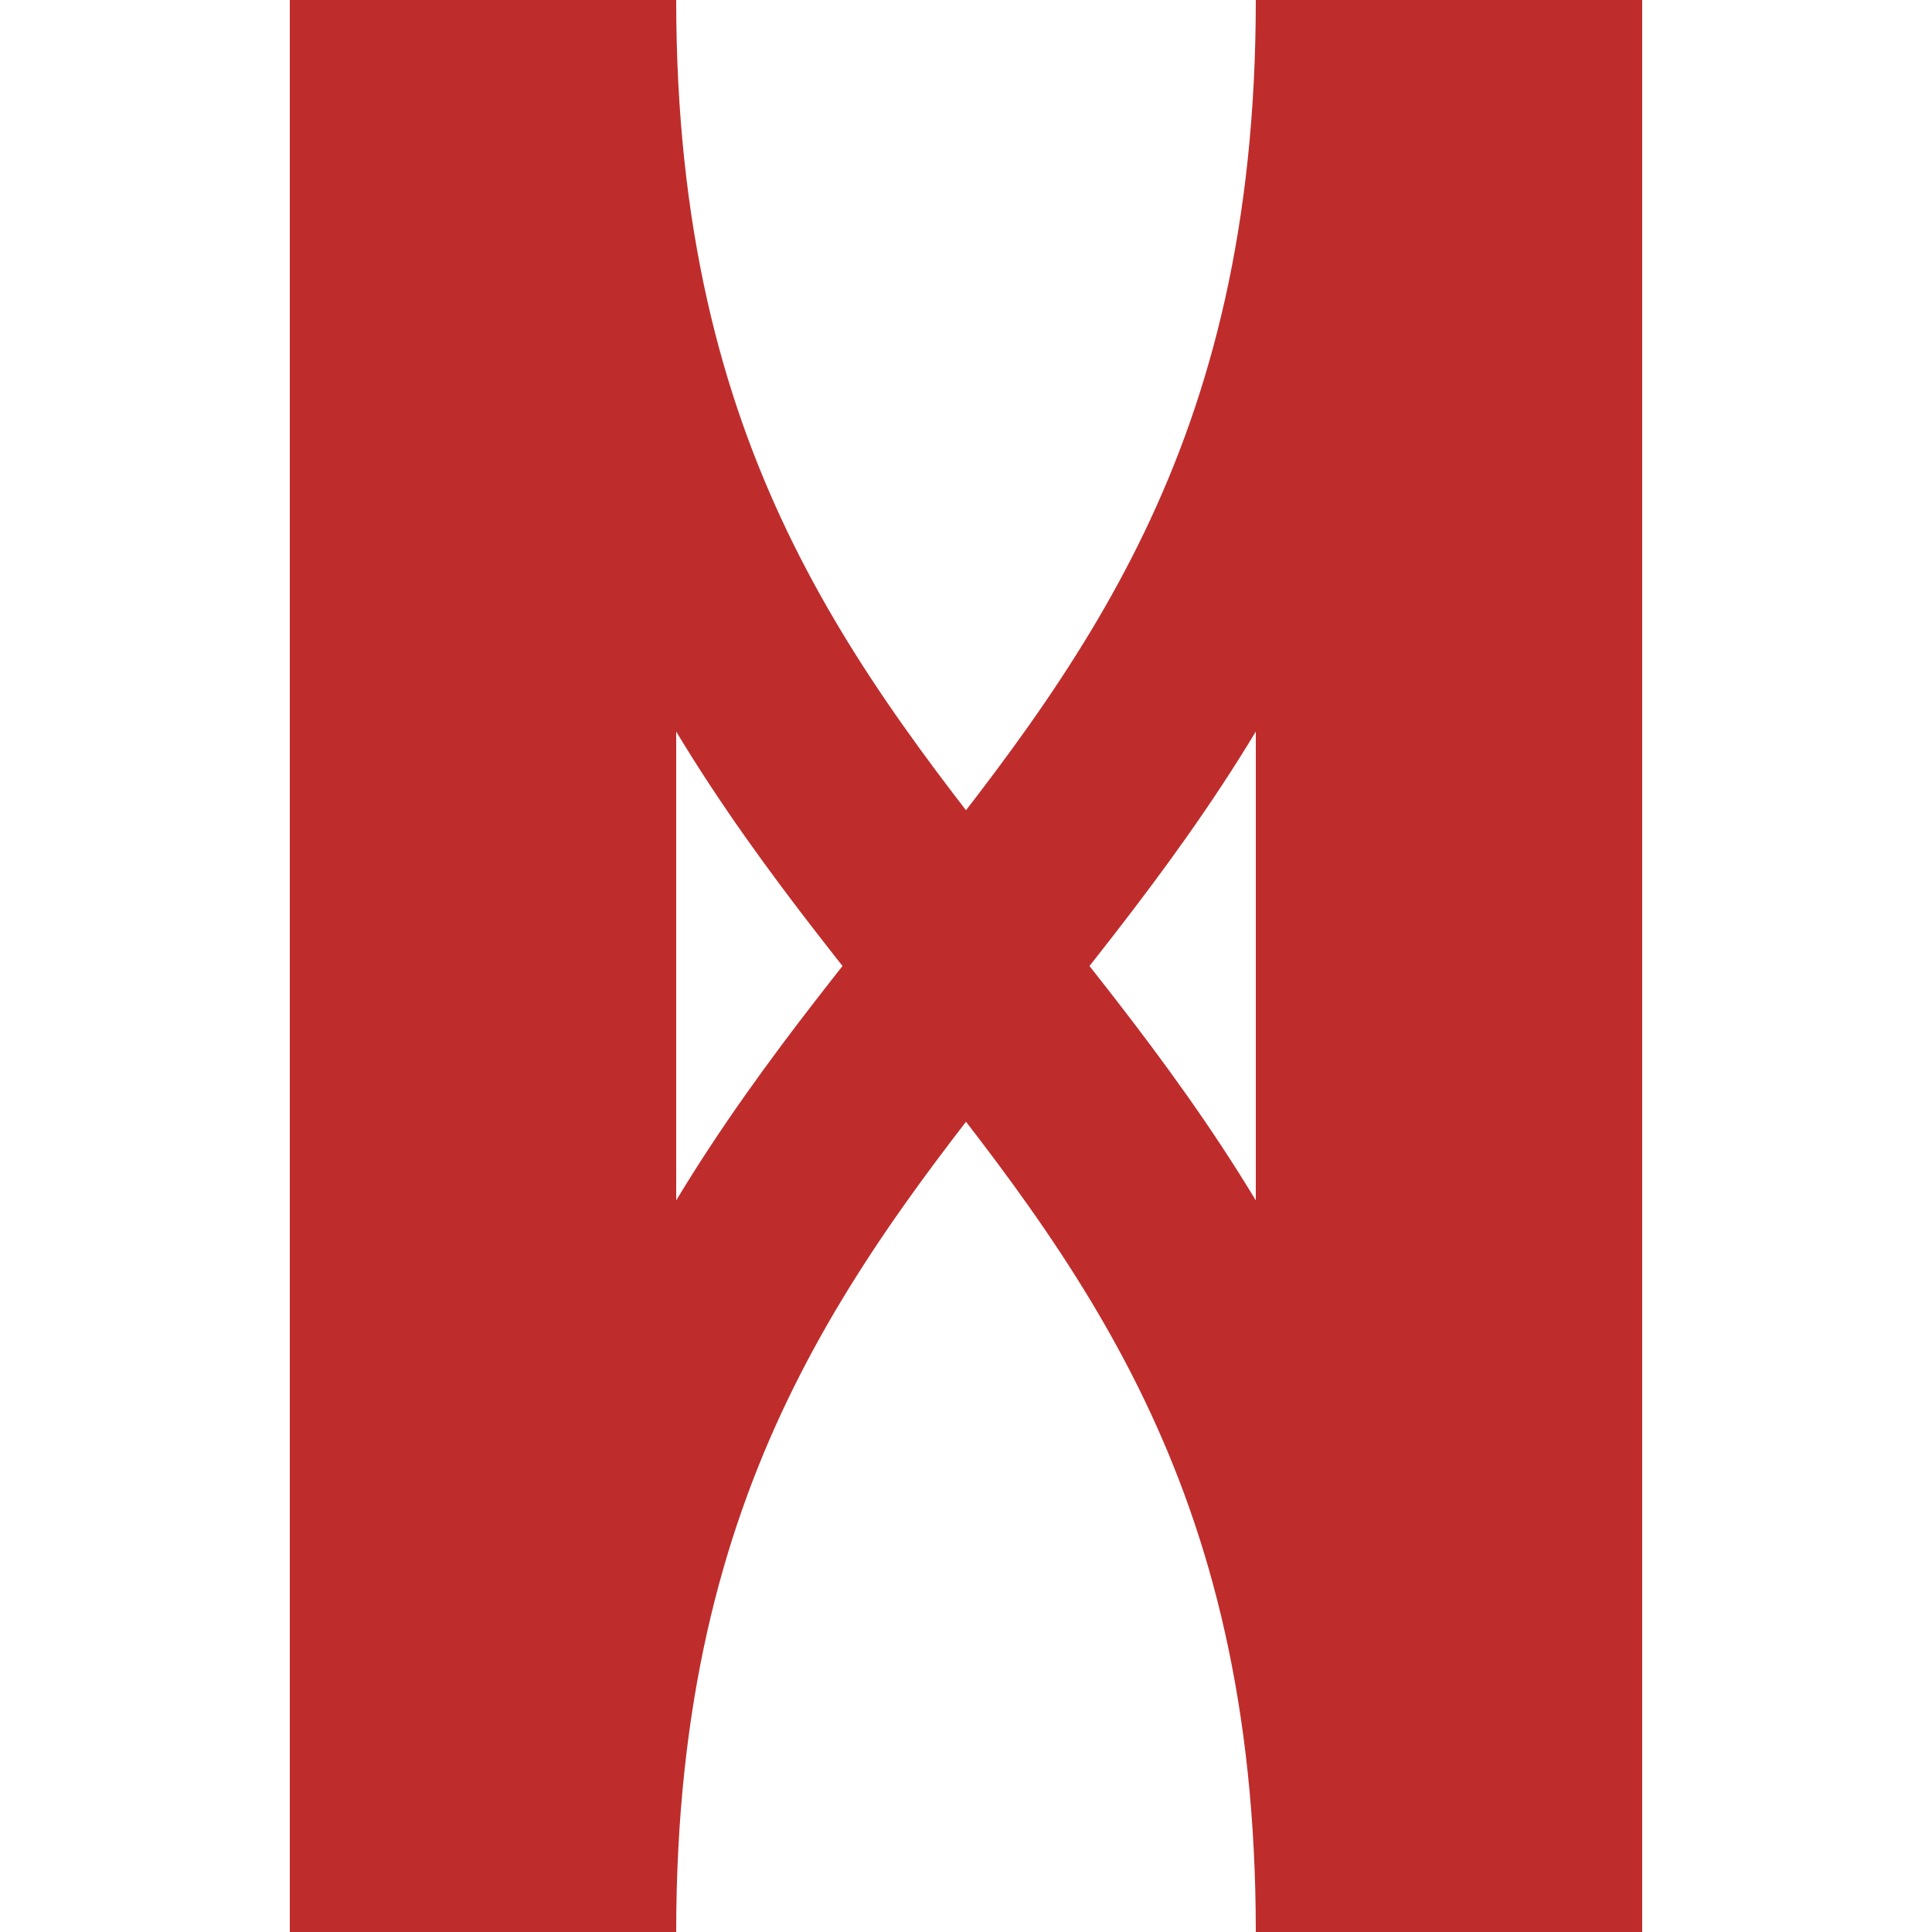
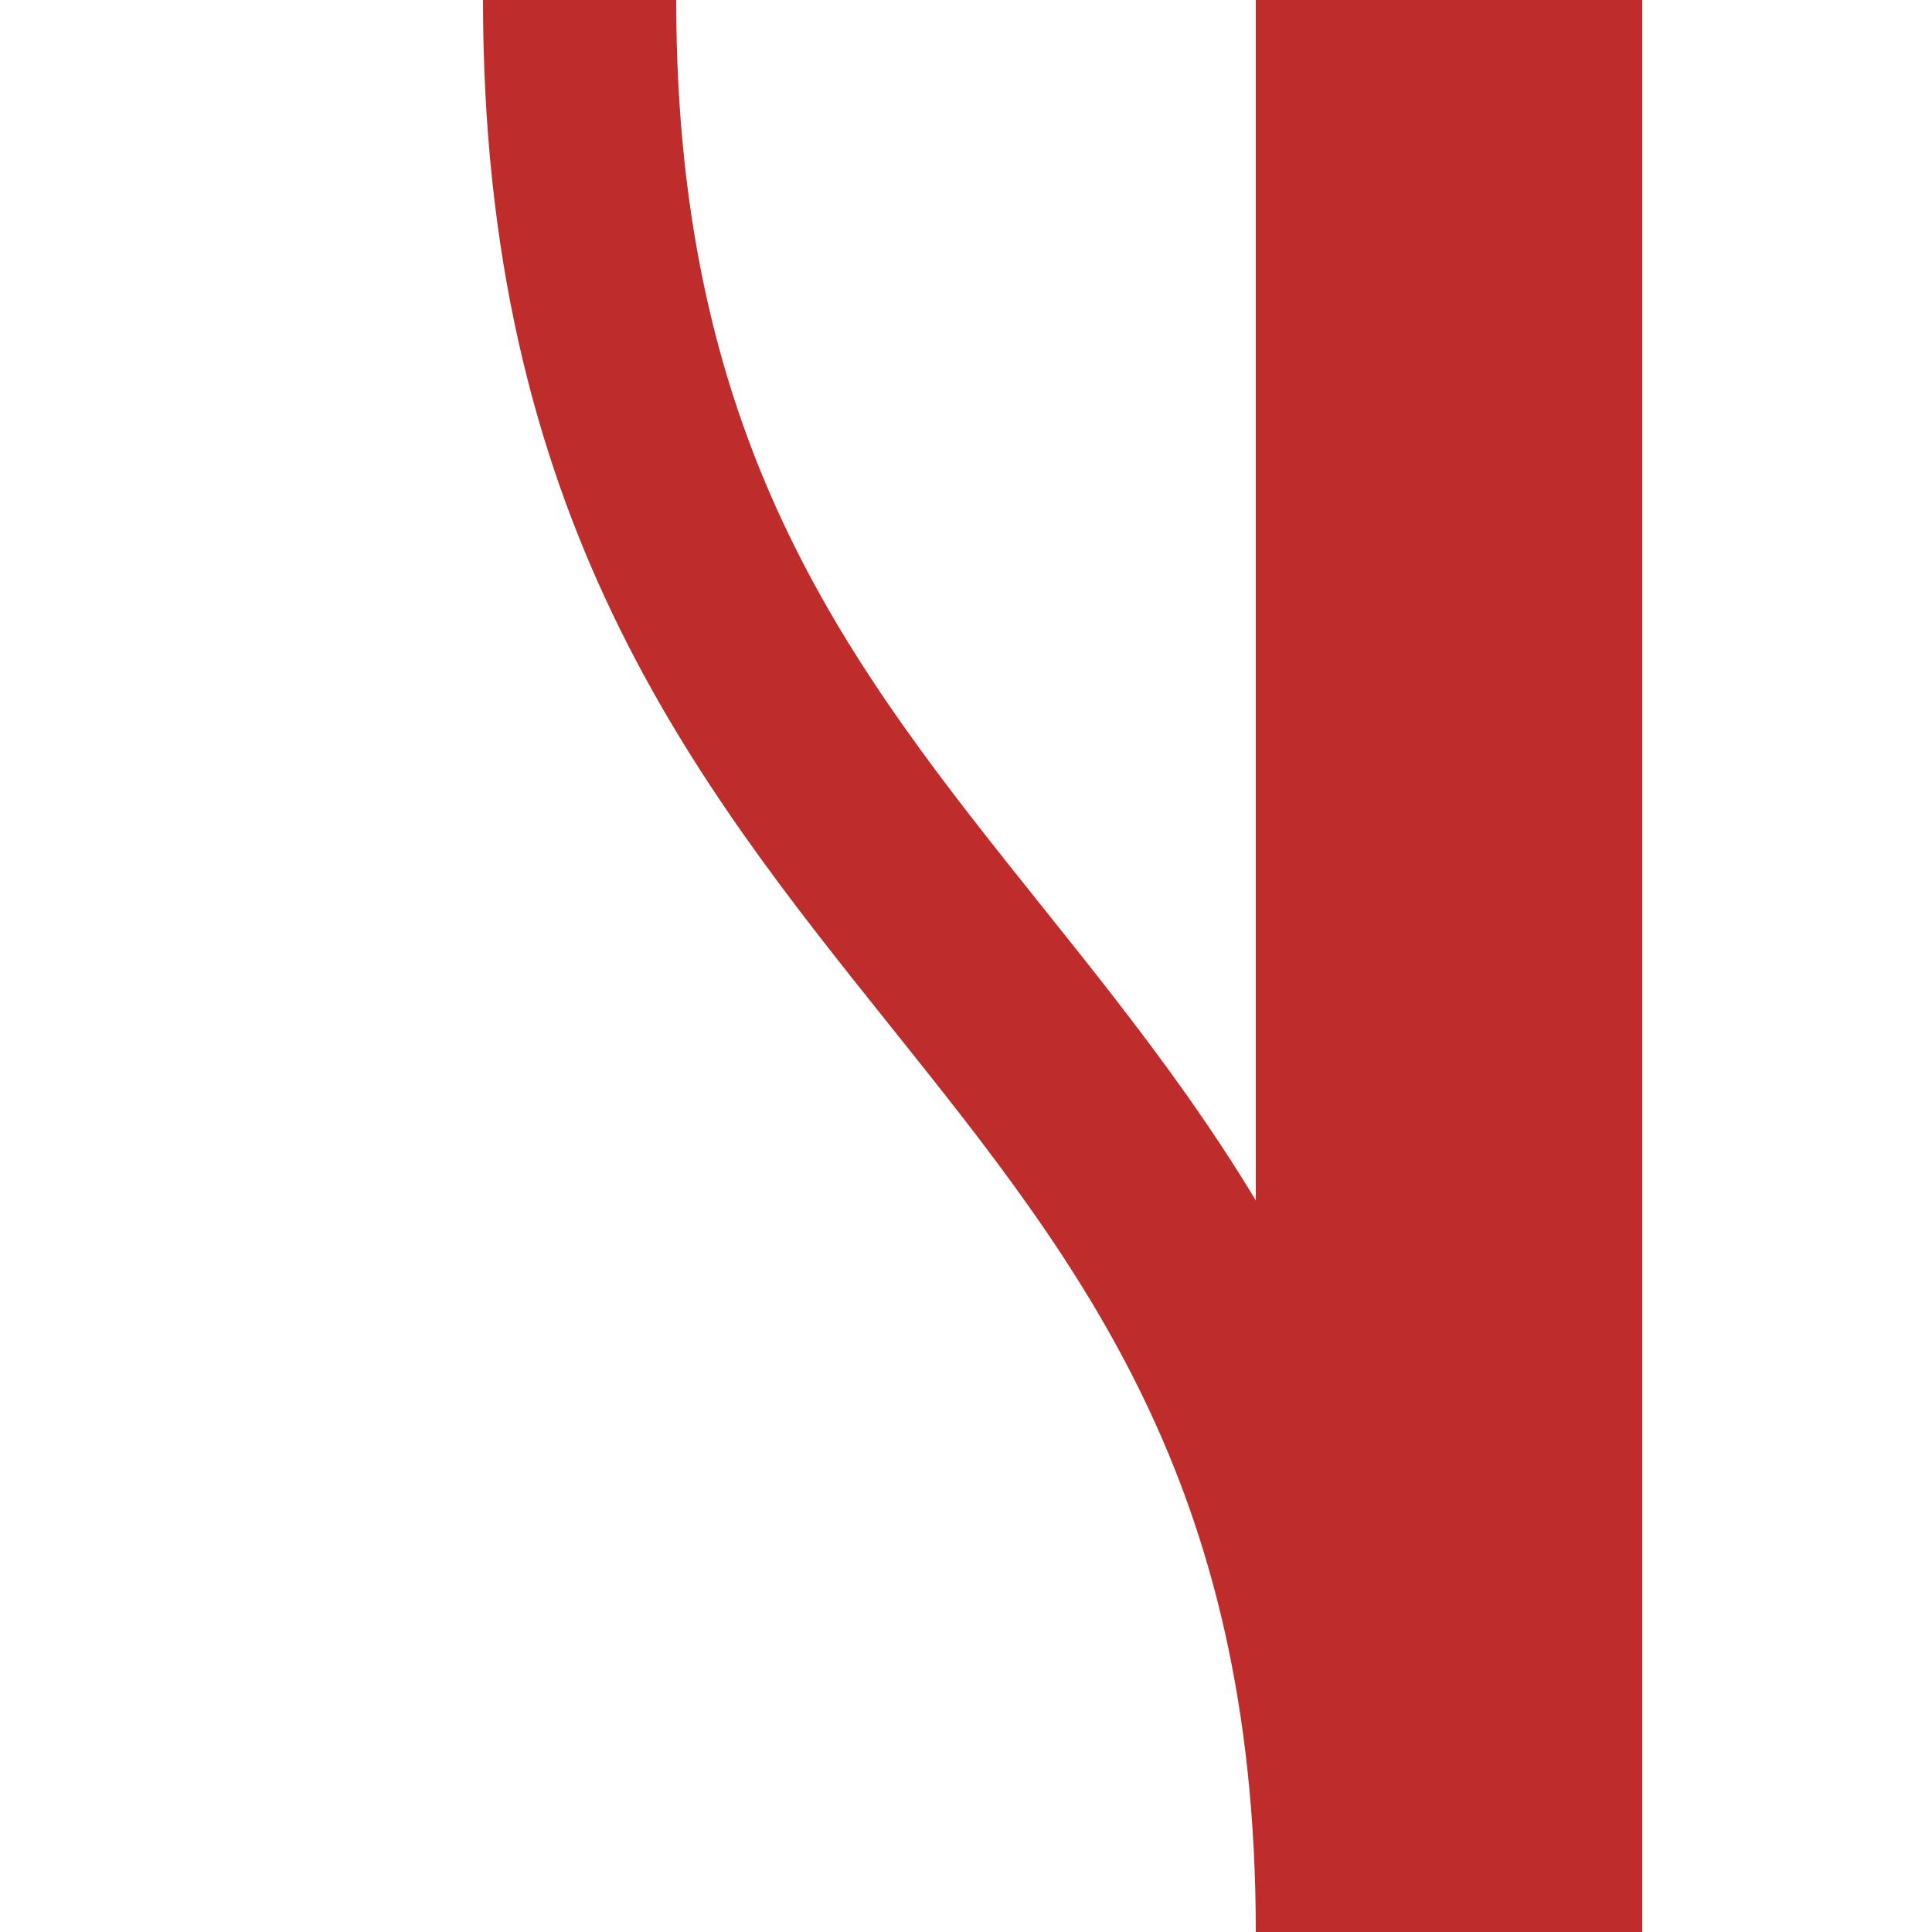
<svg xmlns="http://www.w3.org/2000/svg" width="500" height="500">
  <title>vÜST</title>
  <g stroke="#be2d2c" stroke-width="100" fill="none">
-     <path d="M 125,0 V 500" />
    <path d="M 375,0 V 500" />
  </g>
  <g stroke="#be2d2c" stroke-width="50" fill="none">
    <path d="M 150,0 C 150,250 350,250 350,500" />
-     <path d="M 350,0 C 350,250 150,250 150,500" />
  </g>
</svg>